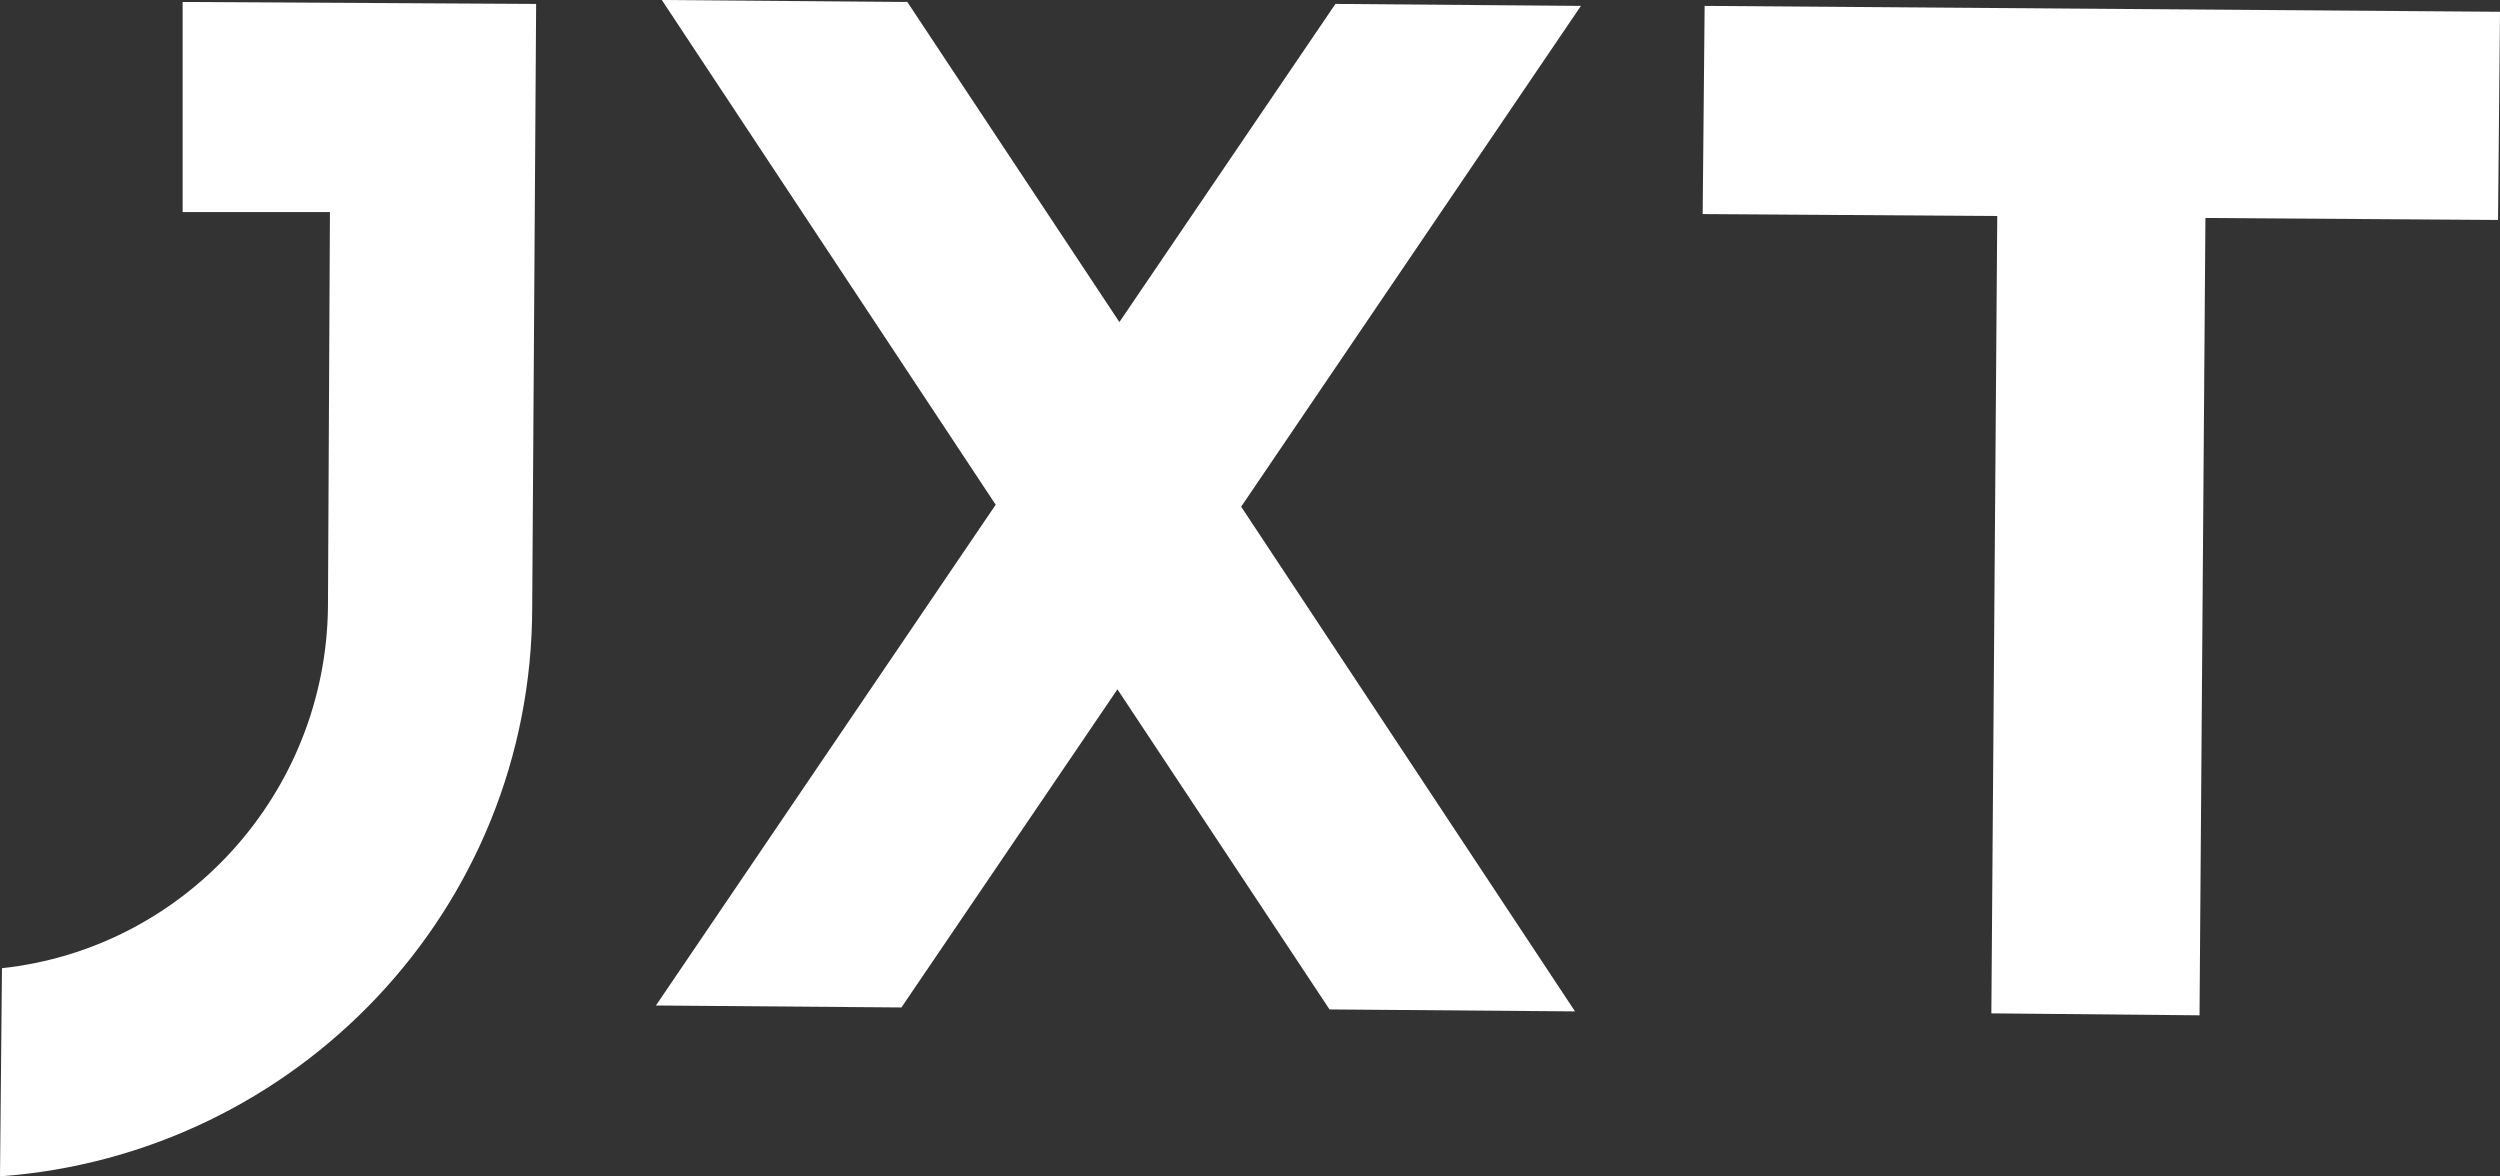
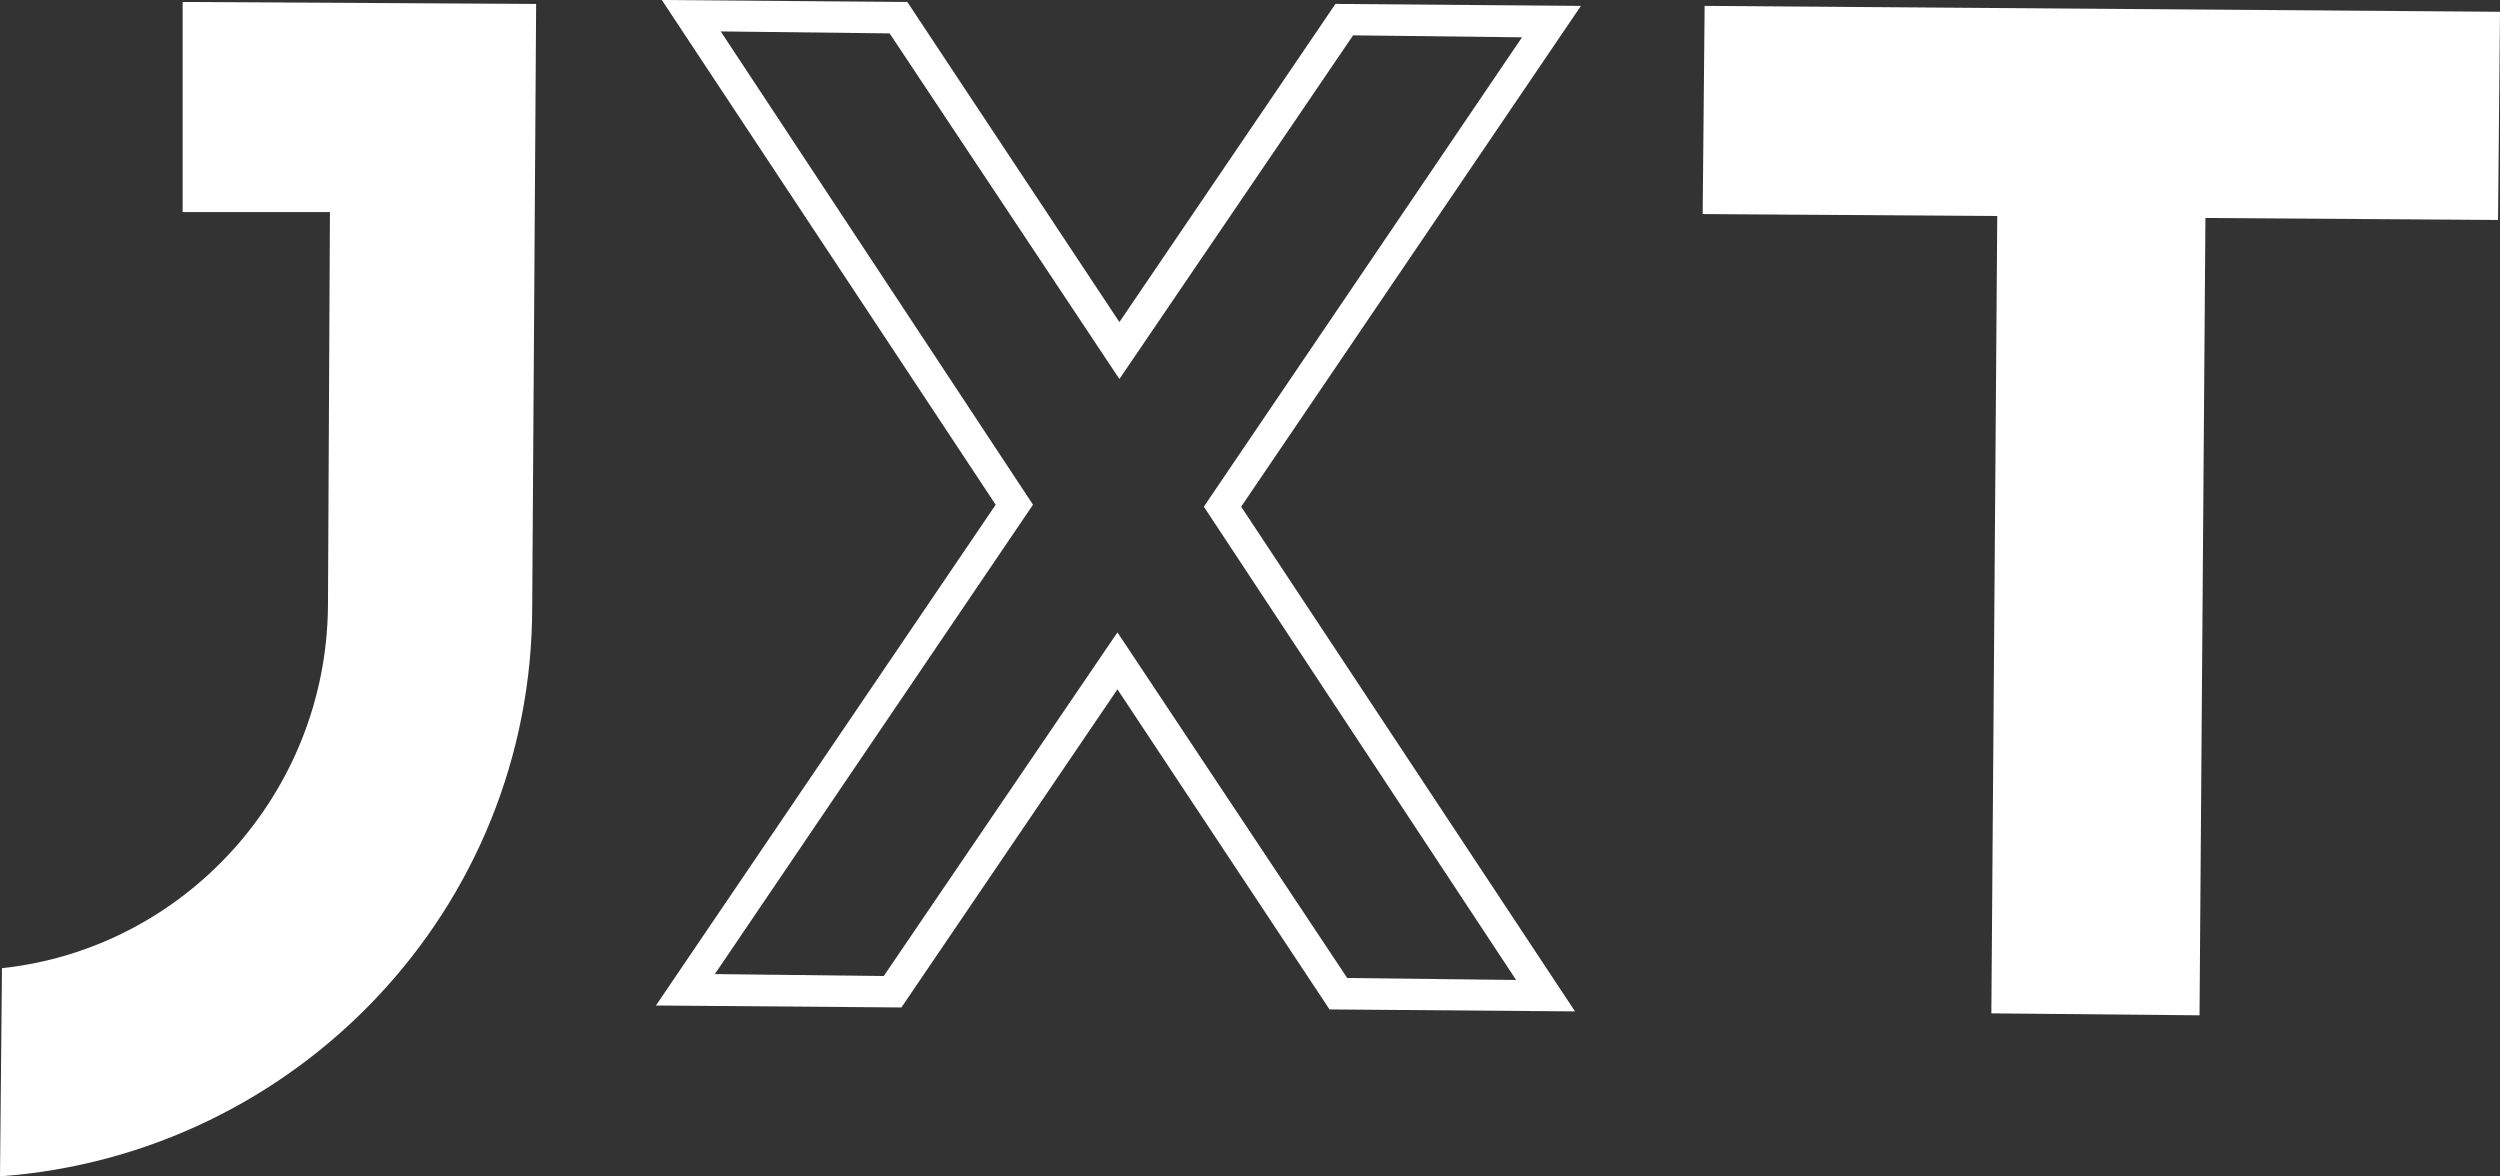
<svg xmlns="http://www.w3.org/2000/svg" version="1.1" id="Layer_1" x="0px" y="0px" width="127.3px" height="59.9px" viewBox="0 0 127.3 59.9" style="enable-background:new 0 0 127.3 59.9;" xml:space="preserve">
  <rect x="0" y="0" width="127.3" height="59.9" fill="#333333" stroke="none" />
  <style type="text/css">
	.st0{fill:#FFFFFF;}
</style>
  <g>
    <g>
      <polygon class="st0" points="101.4,51.6 101.7,11 86.7,10.9 86.8,0.3 127.3,0.6 127.2,11.2 112.3,11.1 112,51.7   " />
      <path class="st0" d="M0.1,49.3c9.3-1,16.5-8.9,16.6-18.4l0.1-20.1l-7.5,0L9.3,0.1l18,0.1l-0.2,30.7C27.1,46.3,15.1,58.8,0,59.9    L0.1,49.3z" />
      <g>
-         <polygon class="st0" points="79,1.1 68.4,1 57,17.9 45.8,0.9 35.2,0.8 51.7,25.7 34.9,50.4 45.5,50.4 56.9,33.6 68.1,50.6      78.7,50.7 62.2,25.8    " />
        <path class="st0" d="M80.2,51.5l-12.5-0.1L56.9,35.1l-11,16.2l-12.5-0.1l17.3-25.5L33.7,0l12.5,0.1L57,16.4L68,0.2l12.5,0.1     L63.2,25.8L80.2,51.5z M68.6,49.8l8.6,0.1L61.3,25.8L77.5,1.9l-8.6-0.1L57,19.3L45.3,1.7l-8.6-0.1l15.9,24.1L36.4,49.6l8.6,0.1     l11.9-17.5L68.6,49.8z" />
      </g>
    </g>
  </g>
</svg>